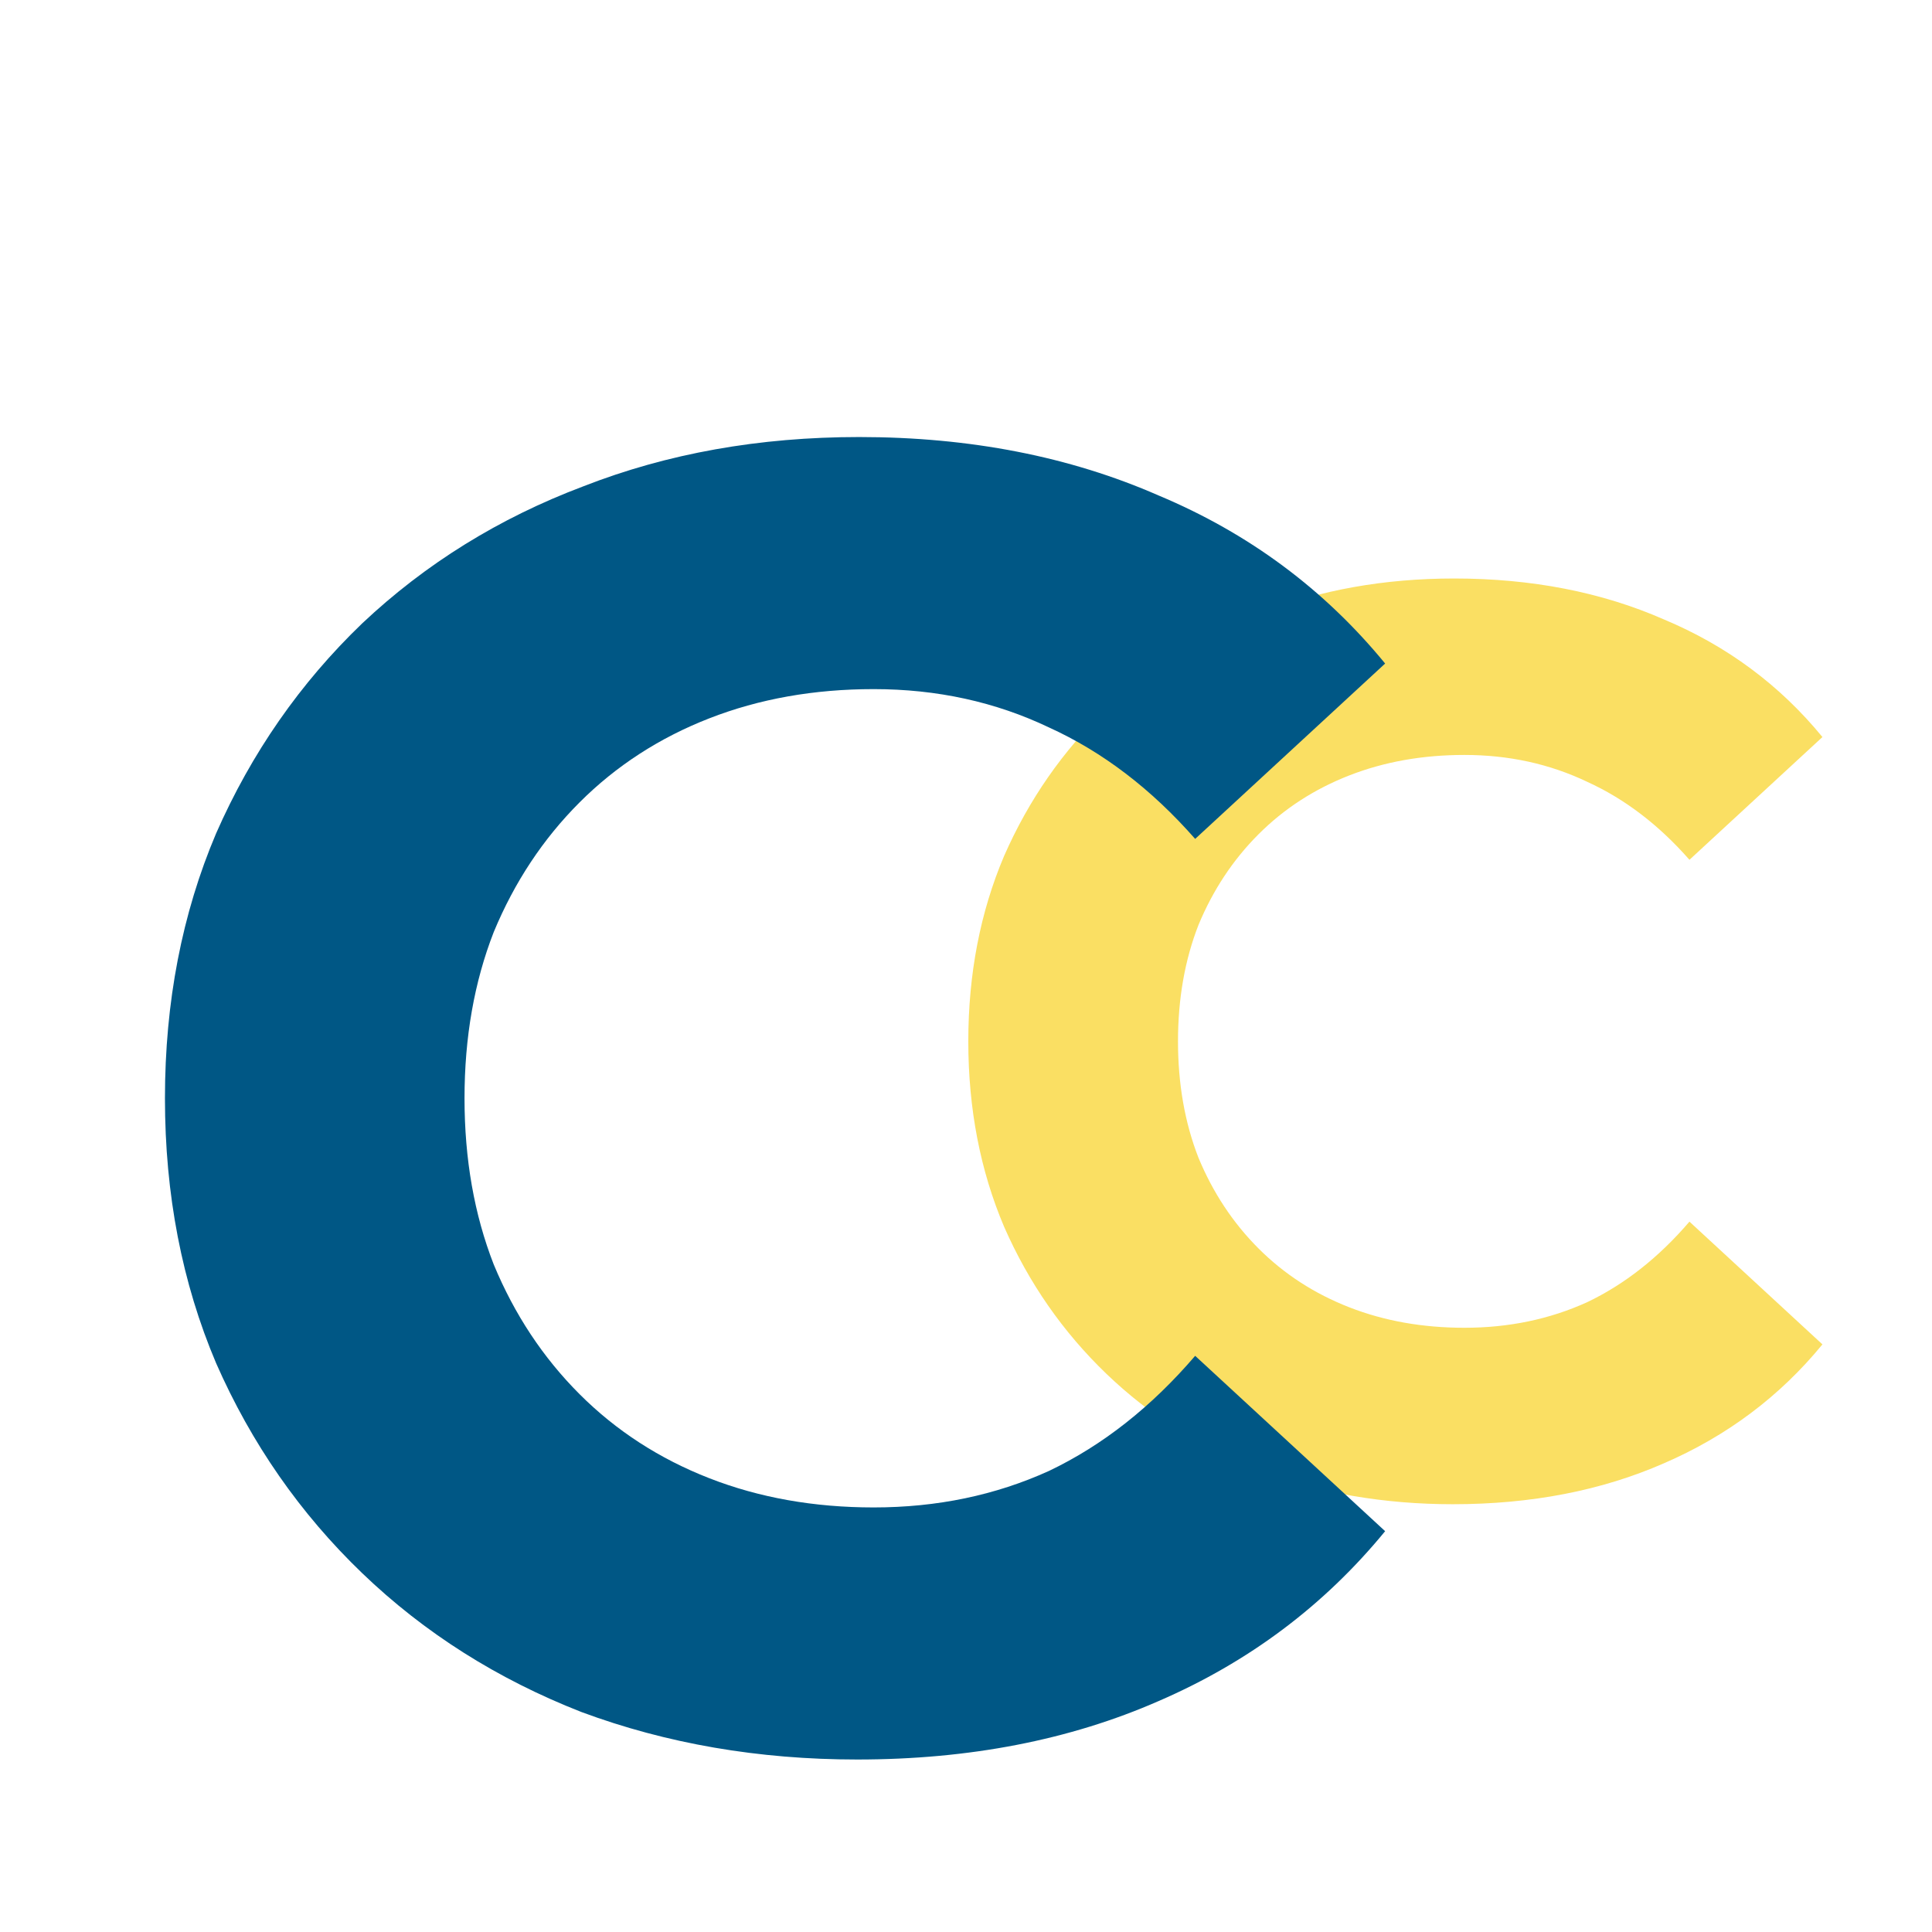
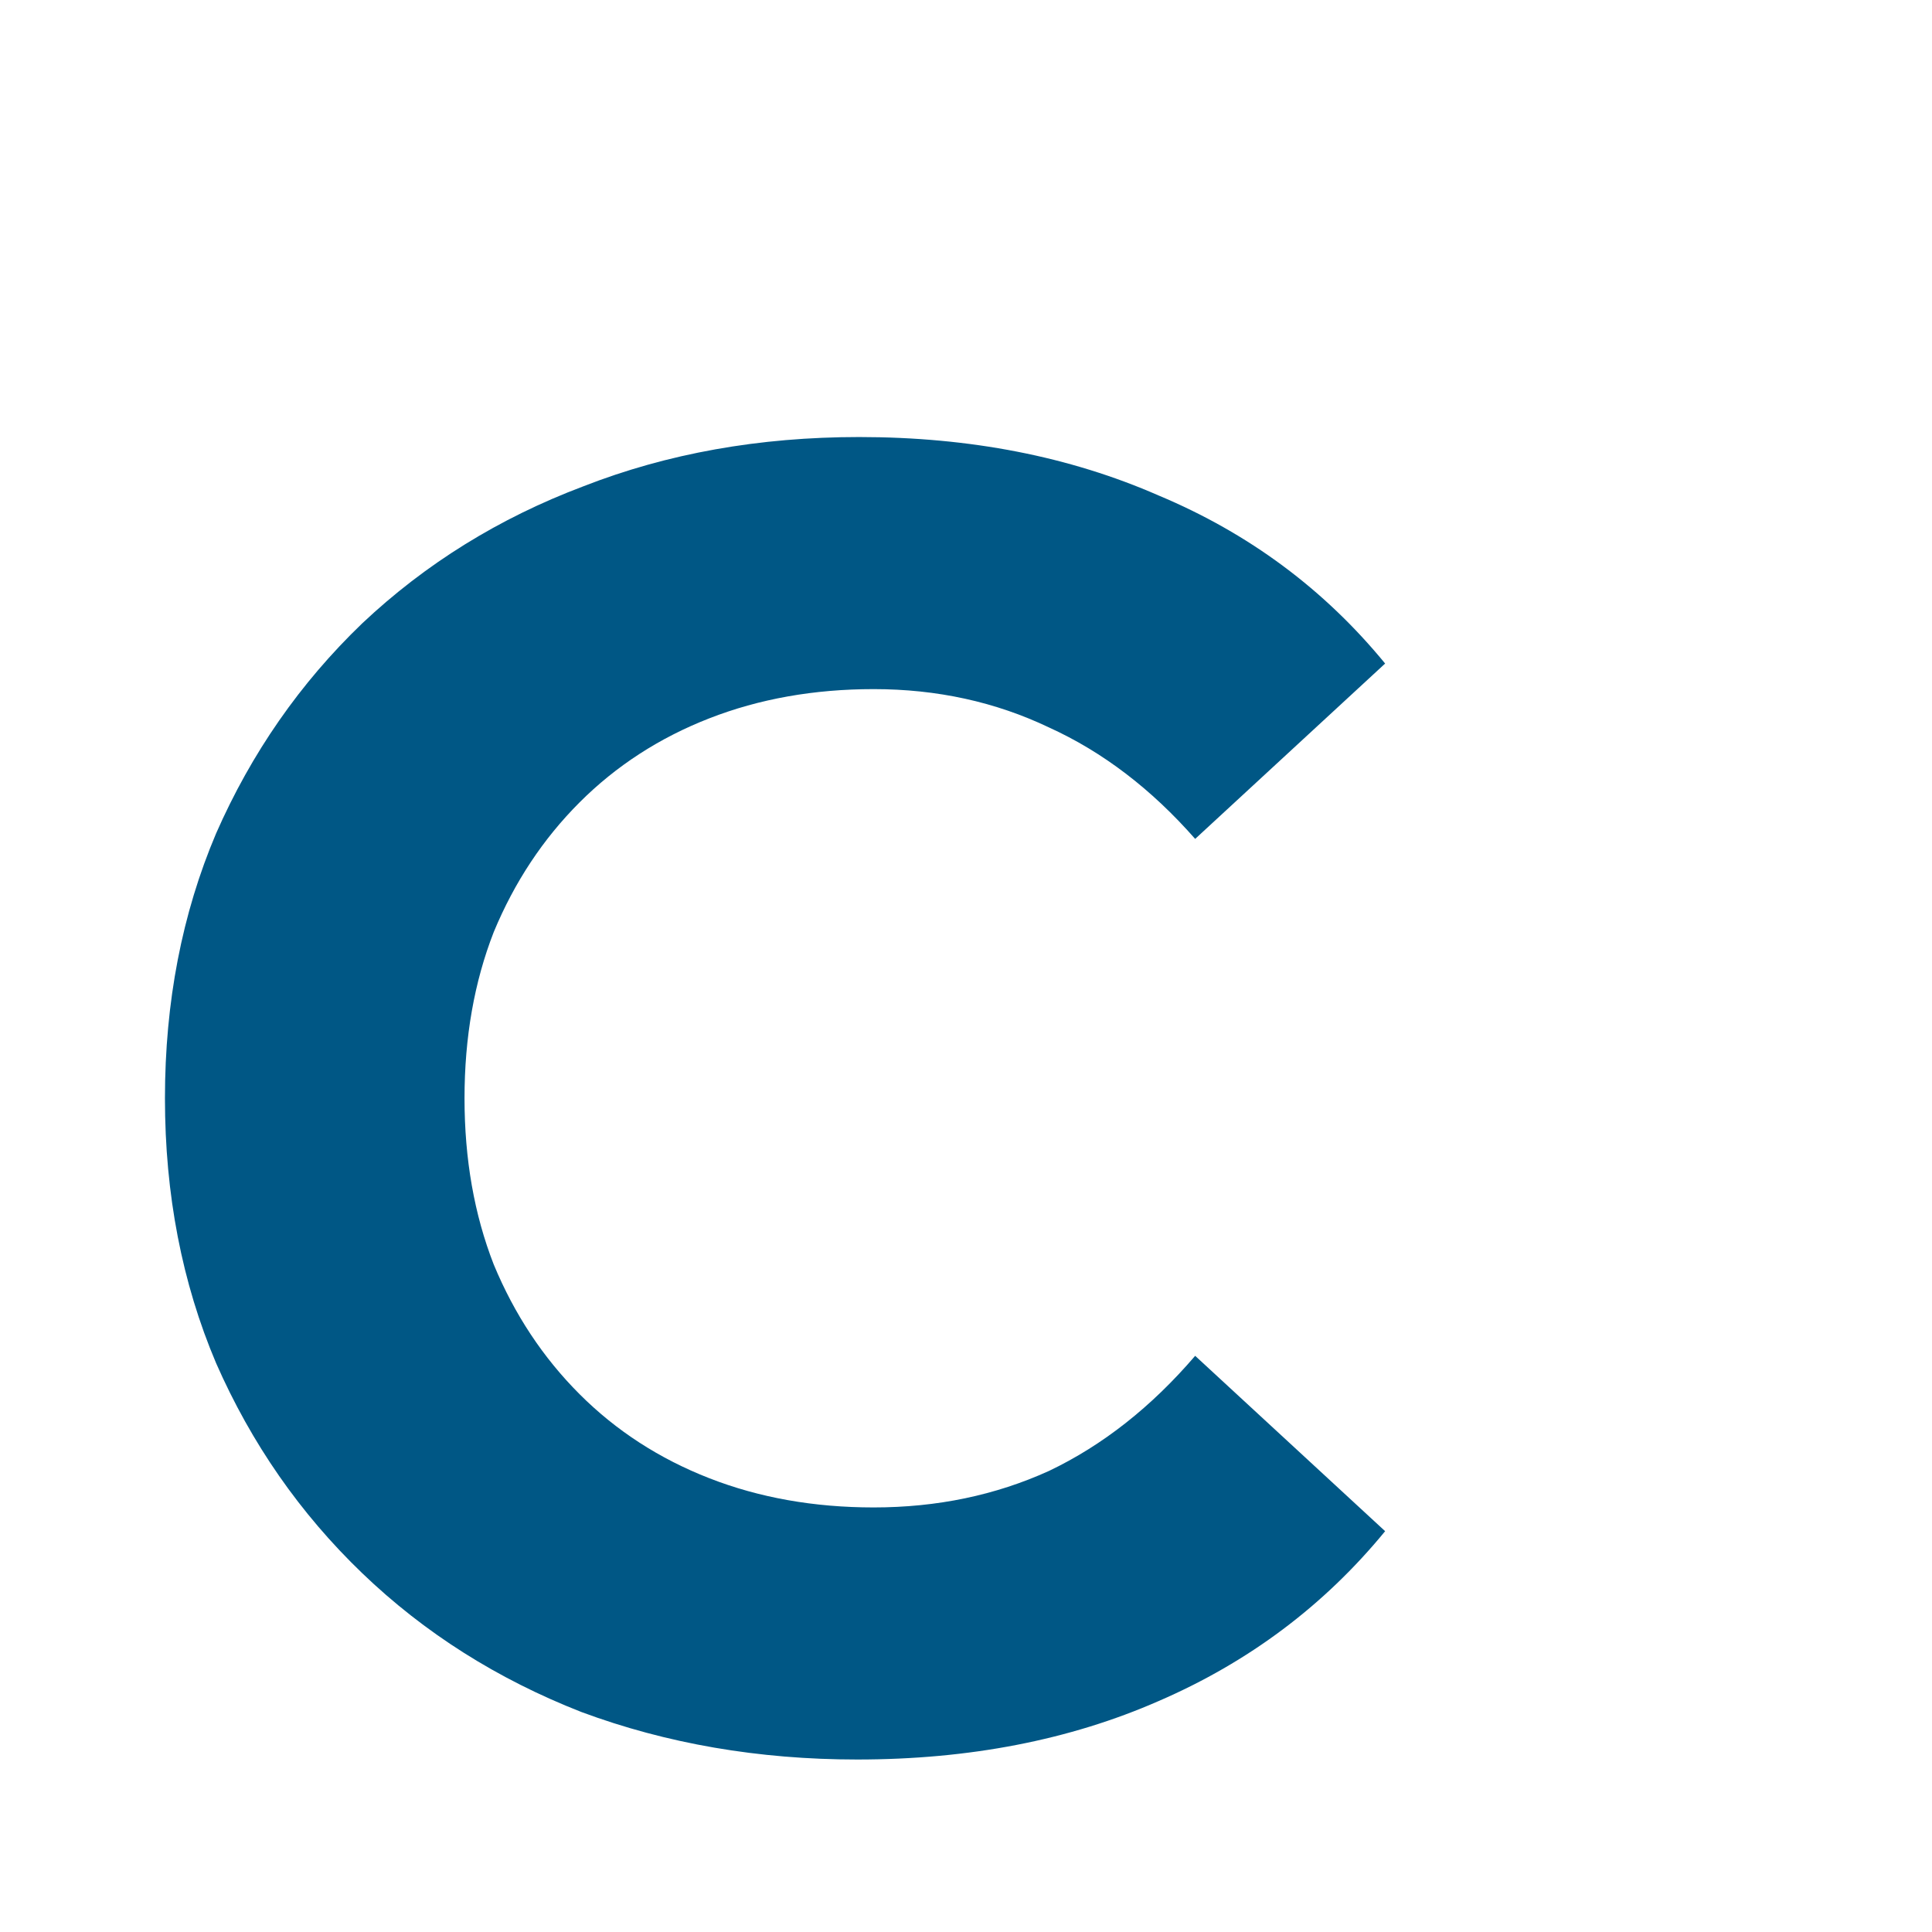
<svg xmlns="http://www.w3.org/2000/svg" width="400" height="400" viewBox="0 0 400 400" fill="none">
  <g clip-path="url(#clip0_5376_35024)">
-     <path d="M300.808 311.433C286.513 311.433 273.188 309.139 260.835 304.55C248.657 299.785 238.068 293.079 229.067 284.431C220.067 275.783 213.007 265.635 207.889 253.987C202.947 242.339 200.477 229.544 200.477 215.602C200.477 201.659 202.947 188.864 207.889 177.216C213.007 165.568 220.067 155.42 229.067 146.773C238.244 138.125 248.922 131.507 261.099 126.918C273.277 122.153 286.601 119.771 301.073 119.771C317.133 119.771 331.605 122.594 344.488 128.242C357.548 133.713 368.49 141.831 377.315 152.597L349.783 178.011C343.429 170.775 336.37 165.392 328.605 161.862C320.839 158.156 312.368 156.303 303.191 156.303C294.543 156.303 286.601 157.715 279.365 160.539C272.13 163.362 265.864 167.421 260.57 172.716C255.275 178.011 251.128 184.276 248.128 191.512C245.304 198.748 243.892 206.778 243.892 215.602C243.892 224.426 245.304 232.456 248.128 239.692C251.128 246.928 255.275 253.193 260.57 258.488C265.864 263.782 272.13 267.841 279.365 270.665C286.601 273.489 294.543 274.901 303.191 274.901C312.368 274.901 320.839 273.136 328.605 269.606C336.37 265.9 343.429 260.341 349.783 252.928L377.315 278.342C368.49 289.108 357.548 297.314 344.488 302.962C331.605 308.609 317.045 311.433 300.808 311.433Z" fill="#FADF63" />
    <path d="M177.482 364.288C157.061 364.288 138.025 361.011 120.377 354.455C102.981 347.648 87.853 338.068 74.995 325.714C62.137 313.36 52.052 298.863 44.74 282.223C37.681 265.583 34.151 247.304 34.151 227.386C34.151 207.469 37.681 189.19 44.74 172.55C52.052 155.91 62.137 141.413 74.995 129.059C88.105 116.705 103.359 107.251 120.755 100.695C138.151 93.888 157.187 90.484 177.861 90.484C200.804 90.484 221.478 94.519 239.882 102.586C258.539 110.402 274.171 122 286.777 137.379L247.446 173.685C238.37 163.348 228.285 155.658 217.191 150.615C206.098 145.321 193.996 142.674 180.886 142.674C168.532 142.674 157.187 144.691 146.85 148.725C136.513 152.758 127.562 158.557 119.999 166.121C112.435 173.685 106.51 182.635 102.224 192.972C98.19 203.309 96.173 214.78 96.173 227.386C96.173 239.992 98.19 251.464 102.224 261.801C106.51 272.138 112.435 281.088 119.999 288.652C127.562 296.215 136.513 302.014 146.85 306.048C157.187 310.082 168.532 312.099 180.886 312.099C193.996 312.099 206.098 309.578 217.191 304.535C228.285 299.241 238.37 291.299 247.446 280.71L286.777 317.015C274.171 332.395 258.539 344.118 239.882 352.186C221.478 360.254 200.678 364.288 177.482 364.288Z" fill="#005785" />
  </g>
  <defs>
    <clipPath id="clip0_5376_35024">
      <rect width="400" height="400" fill="white" />
    </clipPath>
  </defs>
</svg>